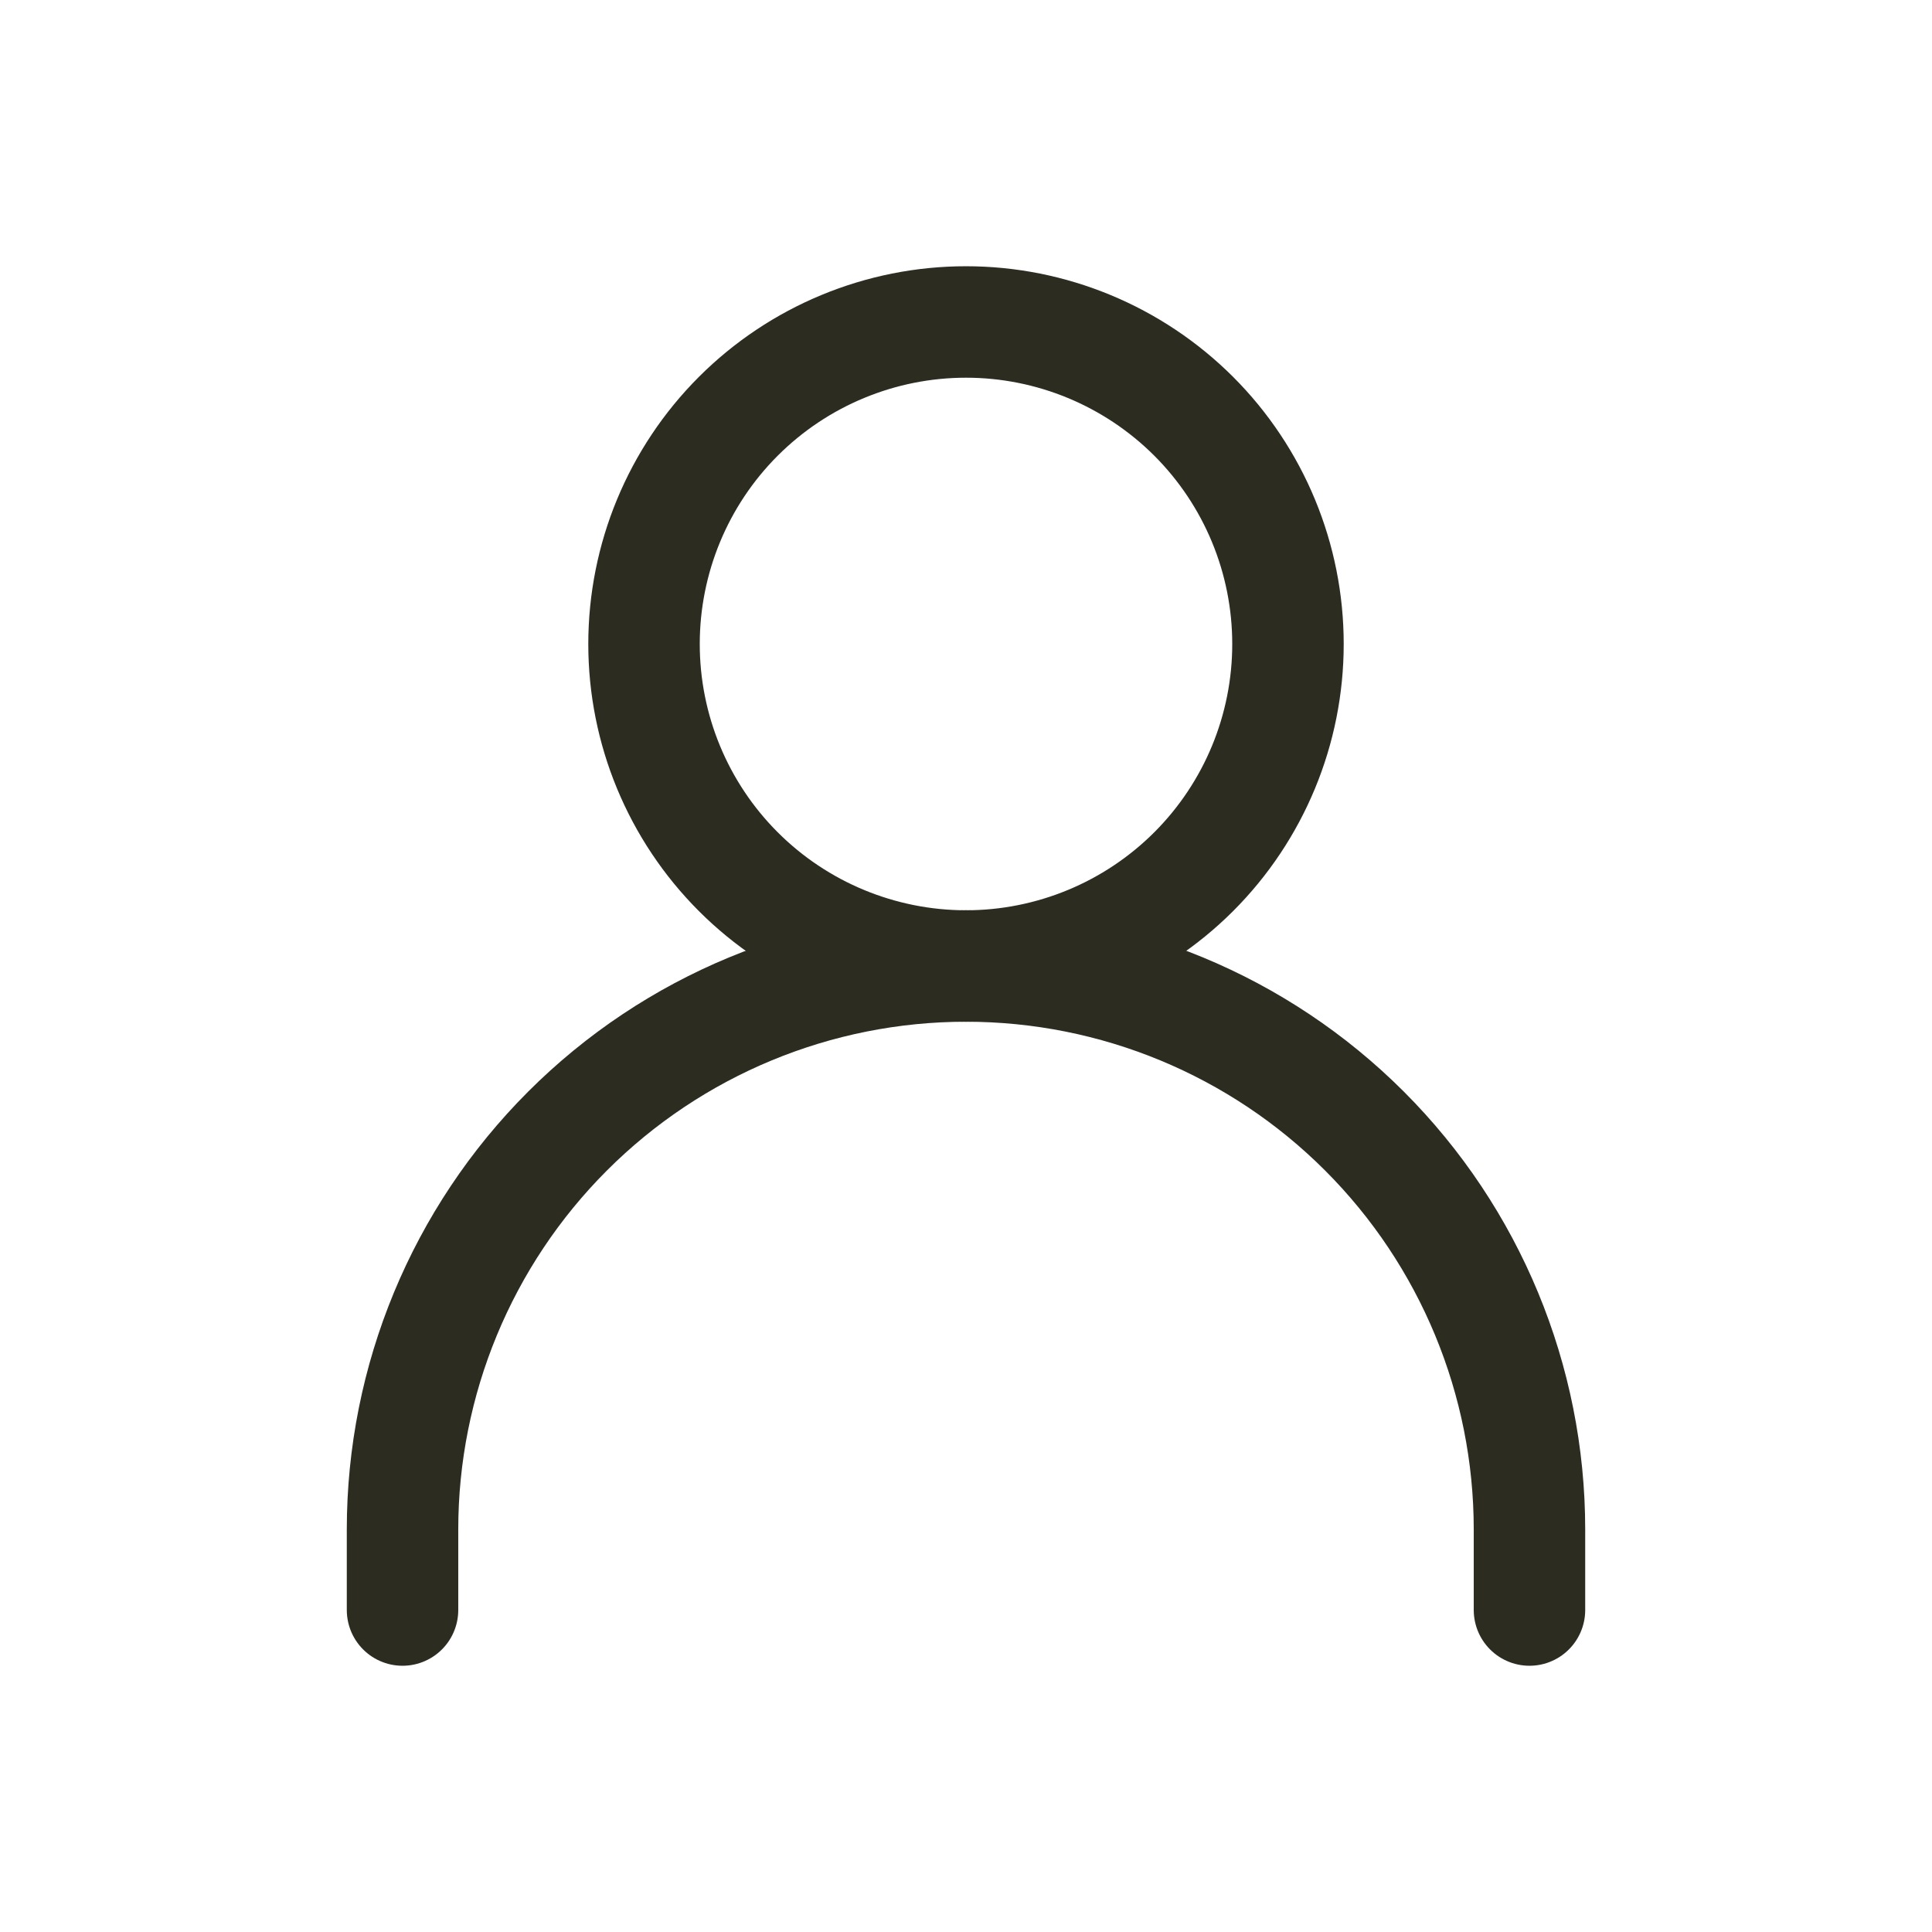
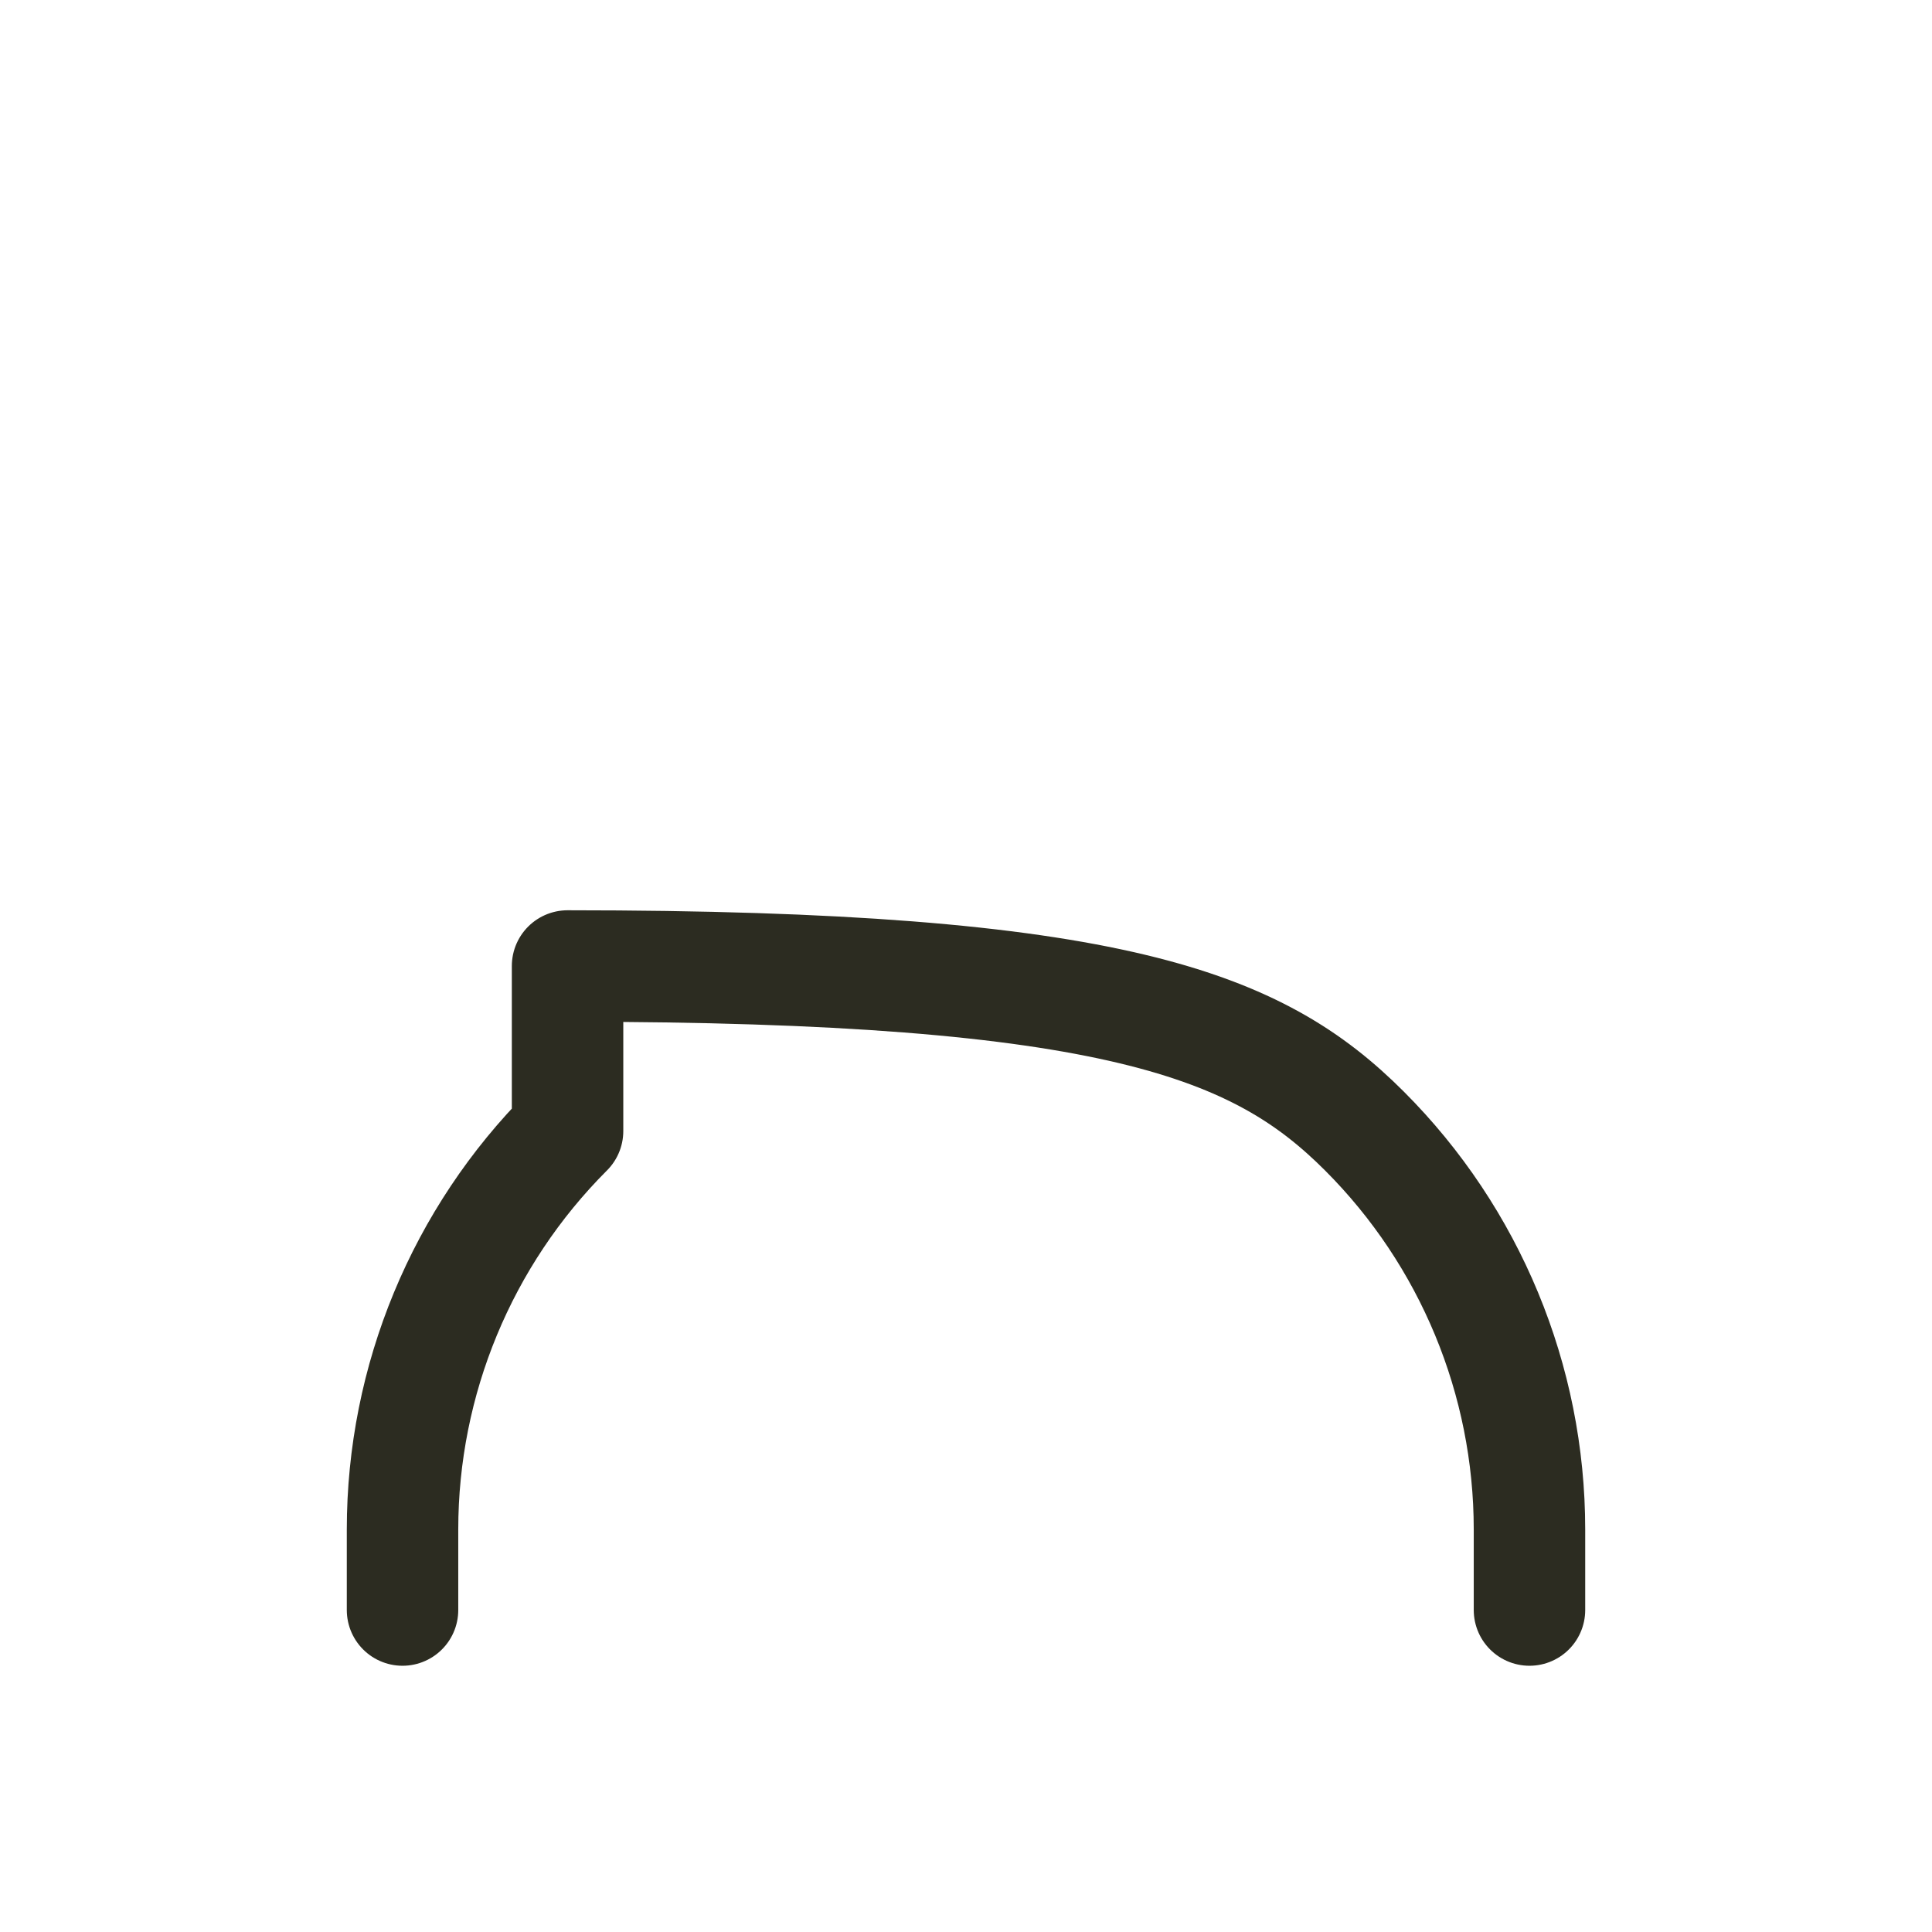
<svg xmlns="http://www.w3.org/2000/svg" width="26" height="26" viewBox="0 0 26 26" fill="none">
-   <path d="M5.417 21.667V20.583C5.417 18.572 6.216 16.643 7.638 15.221C9.06 13.799 10.989 13 13 13V13C15.011 13 16.94 13.799 18.362 15.221C19.784 16.643 20.583 18.572 20.583 20.583V21.667" stroke="#2C2C21" stroke-width="1.5" stroke-linecap="round" stroke-linejoin="round" />
-   <path d="M13 13C14.149 13 15.251 12.543 16.064 11.731C16.877 10.918 17.333 9.816 17.333 8.667C17.333 7.517 16.877 6.415 16.064 5.602C15.251 4.79 14.149 4.333 13 4.333C11.851 4.333 10.748 4.79 9.936 5.602C9.123 6.415 8.667 7.517 8.667 8.667C8.667 9.816 9.123 10.918 9.936 11.731C10.748 12.543 11.851 13 13 13V13Z" stroke="#2C2C21" stroke-width="1.5" stroke-linecap="round" stroke-linejoin="round" />
+   <path d="M5.417 21.667V20.583C5.417 18.572 6.216 16.643 7.638 15.221V13C15.011 13 16.94 13.799 18.362 15.221C19.784 16.643 20.583 18.572 20.583 20.583V21.667" stroke="#2C2C21" stroke-width="1.5" stroke-linecap="round" stroke-linejoin="round" />
</svg>